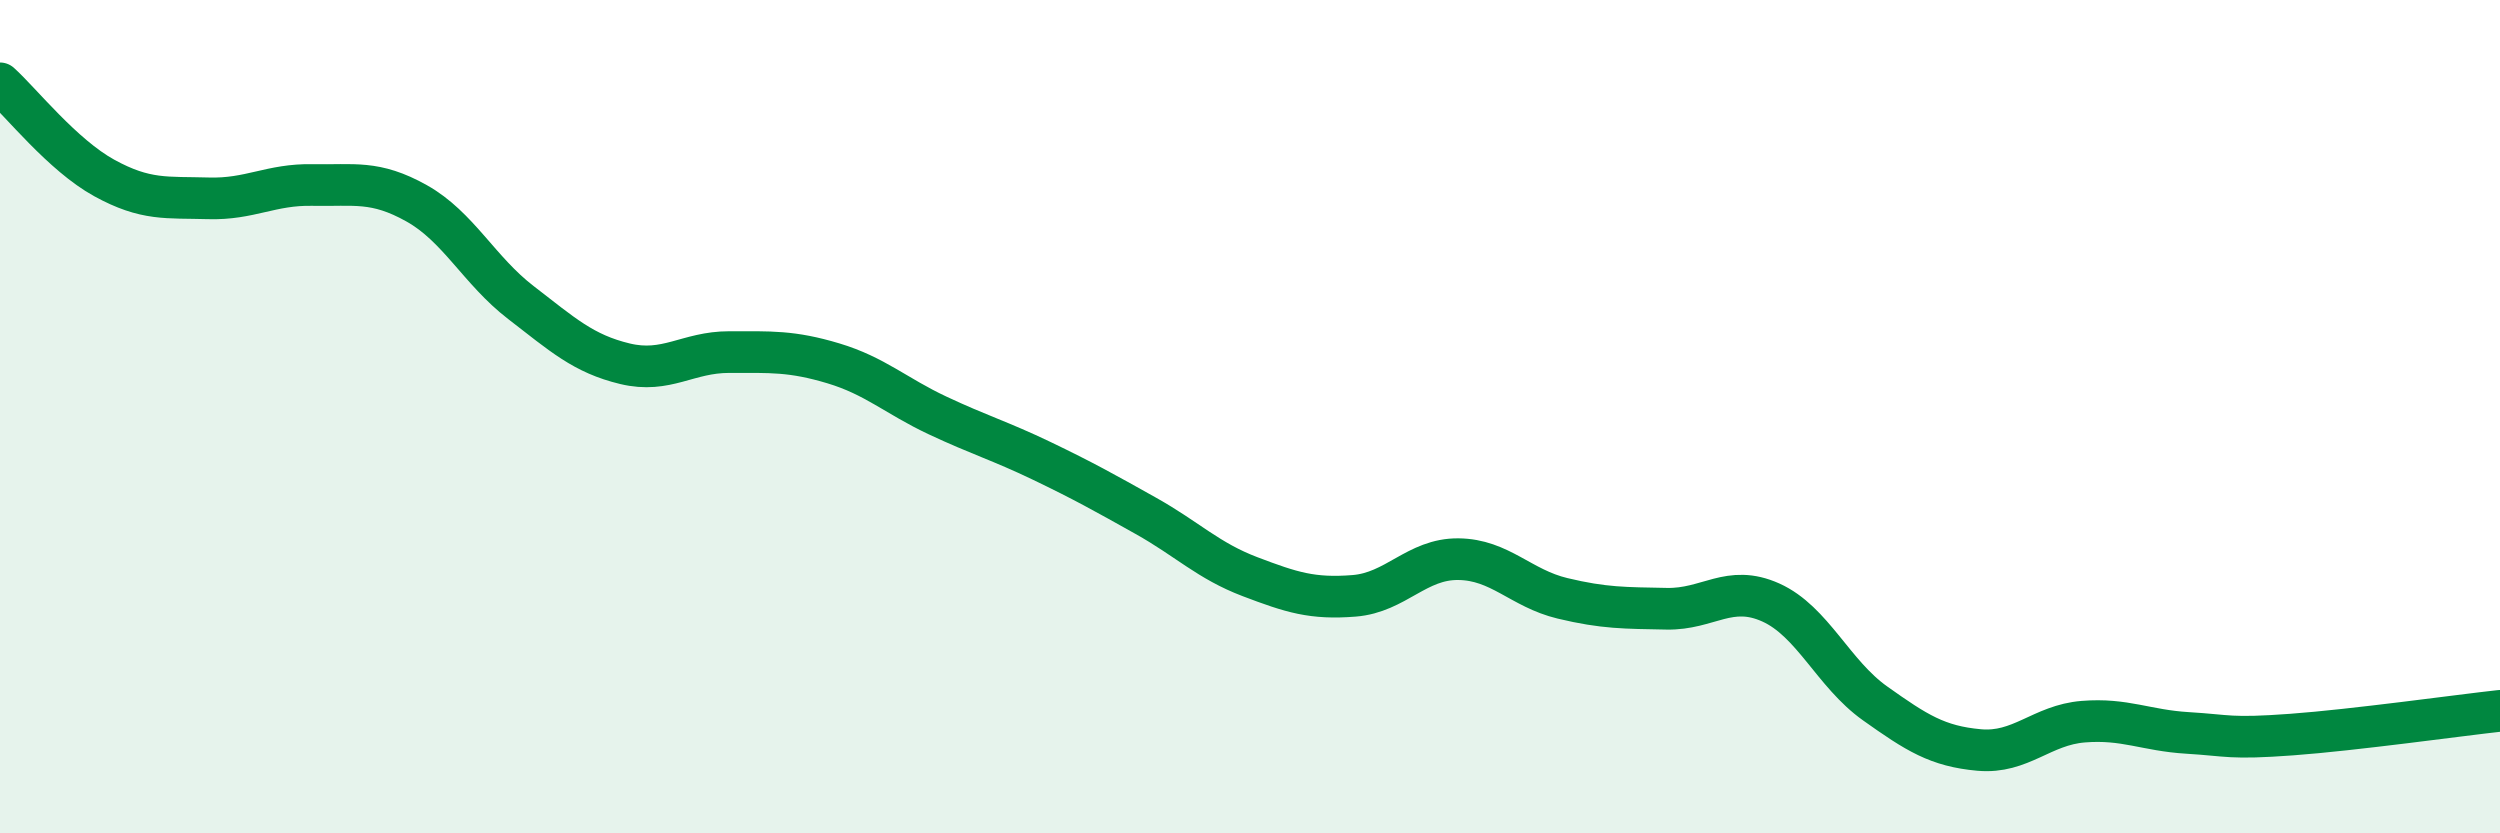
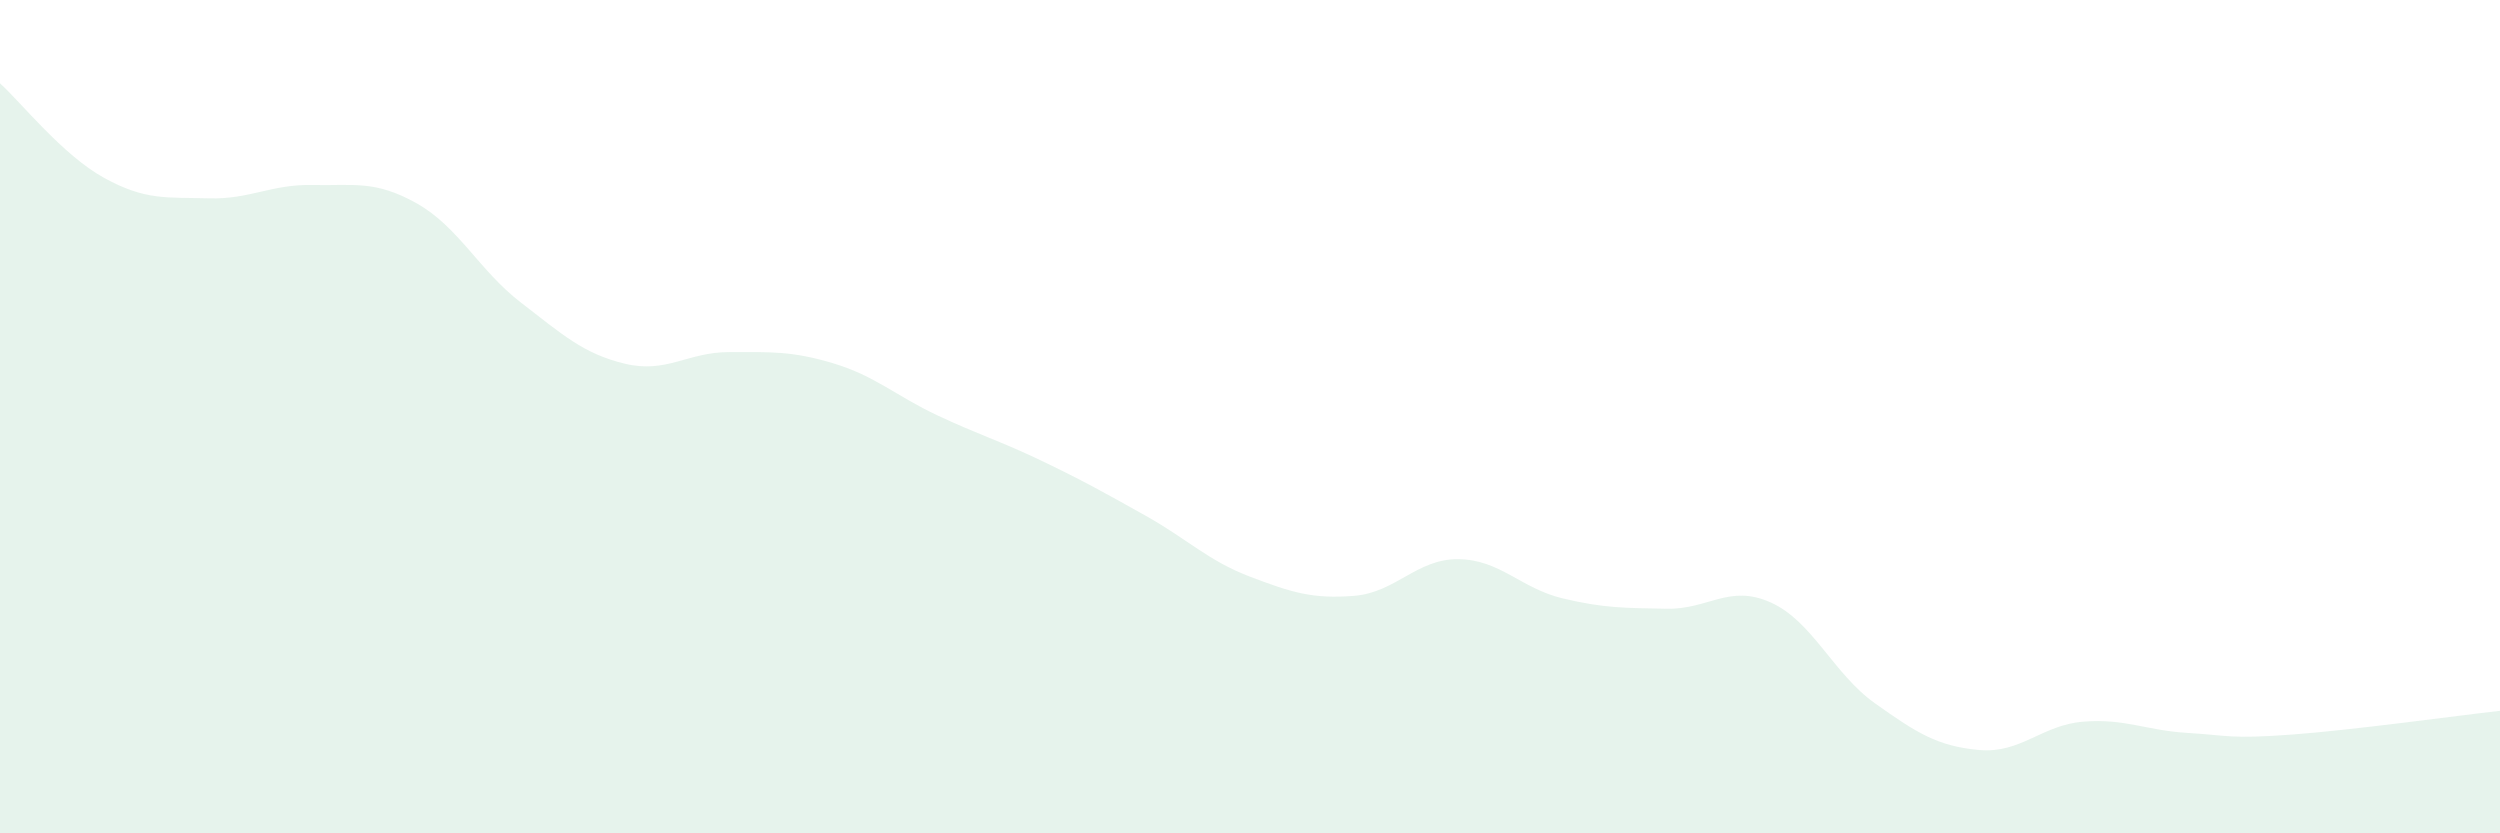
<svg xmlns="http://www.w3.org/2000/svg" width="60" height="20" viewBox="0 0 60 20">
  <path d="M 0,2 C 0.5,2.45 1.5,3.72 2.5,4.27 C 3.5,4.82 4,4.73 5,4.76 C 6,4.79 6.5,4.42 7.5,4.44 C 8.5,4.46 9,4.32 10,4.88 C 11,5.44 11.5,6.49 12.5,7.26 C 13.5,8.03 14,8.49 15,8.73 C 16,8.97 16.5,8.45 17.5,8.45 C 18.5,8.45 19,8.42 20,8.72 C 21,9.02 21.5,9.5 22.5,9.97 C 23.5,10.44 24,10.58 25,11.06 C 26,11.54 26.5,11.82 27.5,12.38 C 28.5,12.94 29,13.46 30,13.84 C 31,14.22 31.5,14.38 32.5,14.3 C 33.5,14.22 34,13.41 35,13.42 C 36,13.43 36.5,14.12 37.5,14.36 C 38.5,14.6 39,14.59 40,14.61 C 41,14.63 41.5,14.01 42.5,14.46 C 43.5,14.91 44,16.17 45,16.88 C 46,17.59 46.5,17.91 47.5,18 C 48.5,18.09 49,17.4 50,17.32 C 51,17.24 51.5,17.53 52.5,17.59 C 53.5,17.65 53.5,17.74 55,17.63 C 56.5,17.52 59,17.17 60,17.06L60 20L0 20Z" fill="#008740" opacity="0.1" stroke-linecap="round" stroke-linejoin="round" />
-   <path d="M 0,2 C 0.5,2.45 1.5,3.72 2.5,4.27 C 3.5,4.82 4,4.73 5,4.76 C 6,4.79 6.5,4.42 7.5,4.44 C 8.5,4.46 9,4.32 10,4.88 C 11,5.44 11.5,6.49 12.5,7.26 C 13.5,8.03 14,8.49 15,8.73 C 16,8.97 16.5,8.45 17.5,8.45 C 18.5,8.45 19,8.42 20,8.72 C 21,9.02 21.5,9.5 22.5,9.97 C 23.5,10.44 24,10.58 25,11.06 C 26,11.54 26.5,11.82 27.5,12.38 C 28.5,12.94 29,13.46 30,13.84 C 31,14.22 31.5,14.38 32.5,14.3 C 33.5,14.22 34,13.41 35,13.42 C 36,13.43 36.5,14.12 37.5,14.36 C 38.5,14.6 39,14.59 40,14.61 C 41,14.63 41.5,14.01 42.5,14.46 C 43.5,14.91 44,16.17 45,16.88 C 46,17.59 46.5,17.91 47.5,18 C 48.5,18.09 49,17.4 50,17.32 C 51,17.24 51.5,17.53 52.5,17.59 C 53.5,17.65 53.5,17.74 55,17.63 C 56.5,17.52 59,17.17 60,17.06" stroke="#008740" stroke-width="1" fill="none" stroke-linecap="round" stroke-linejoin="round" />
</svg>